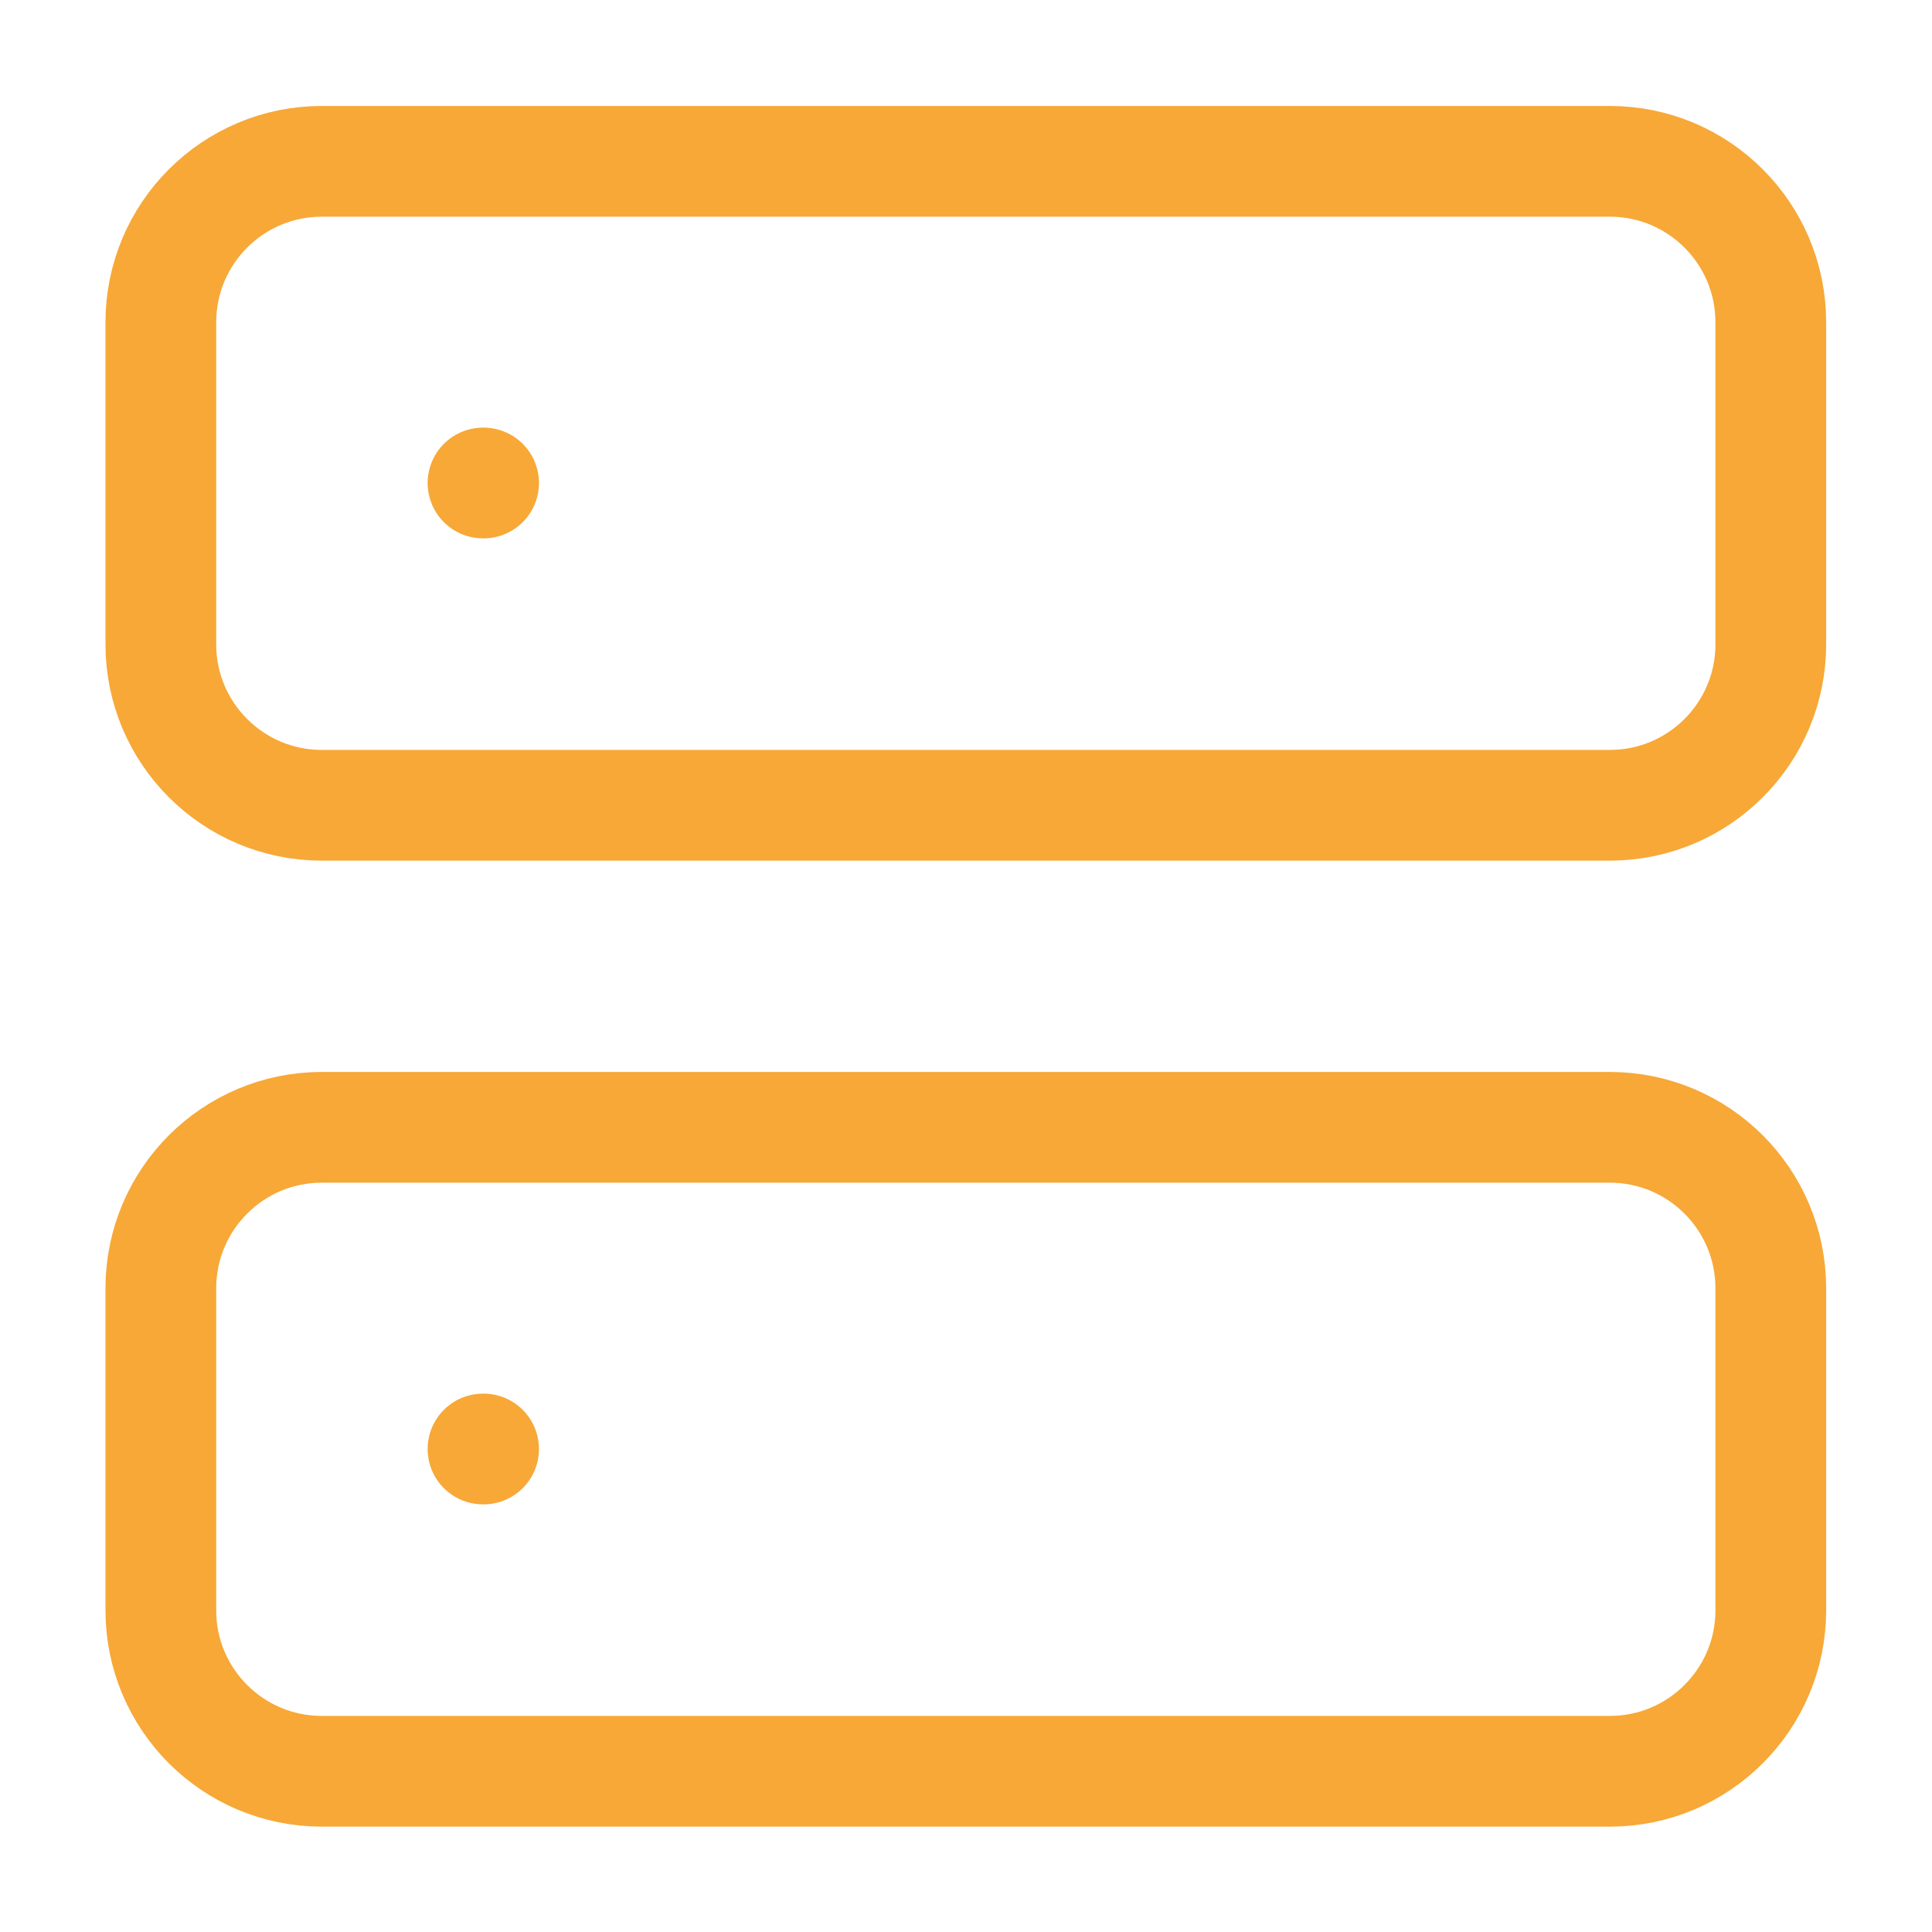
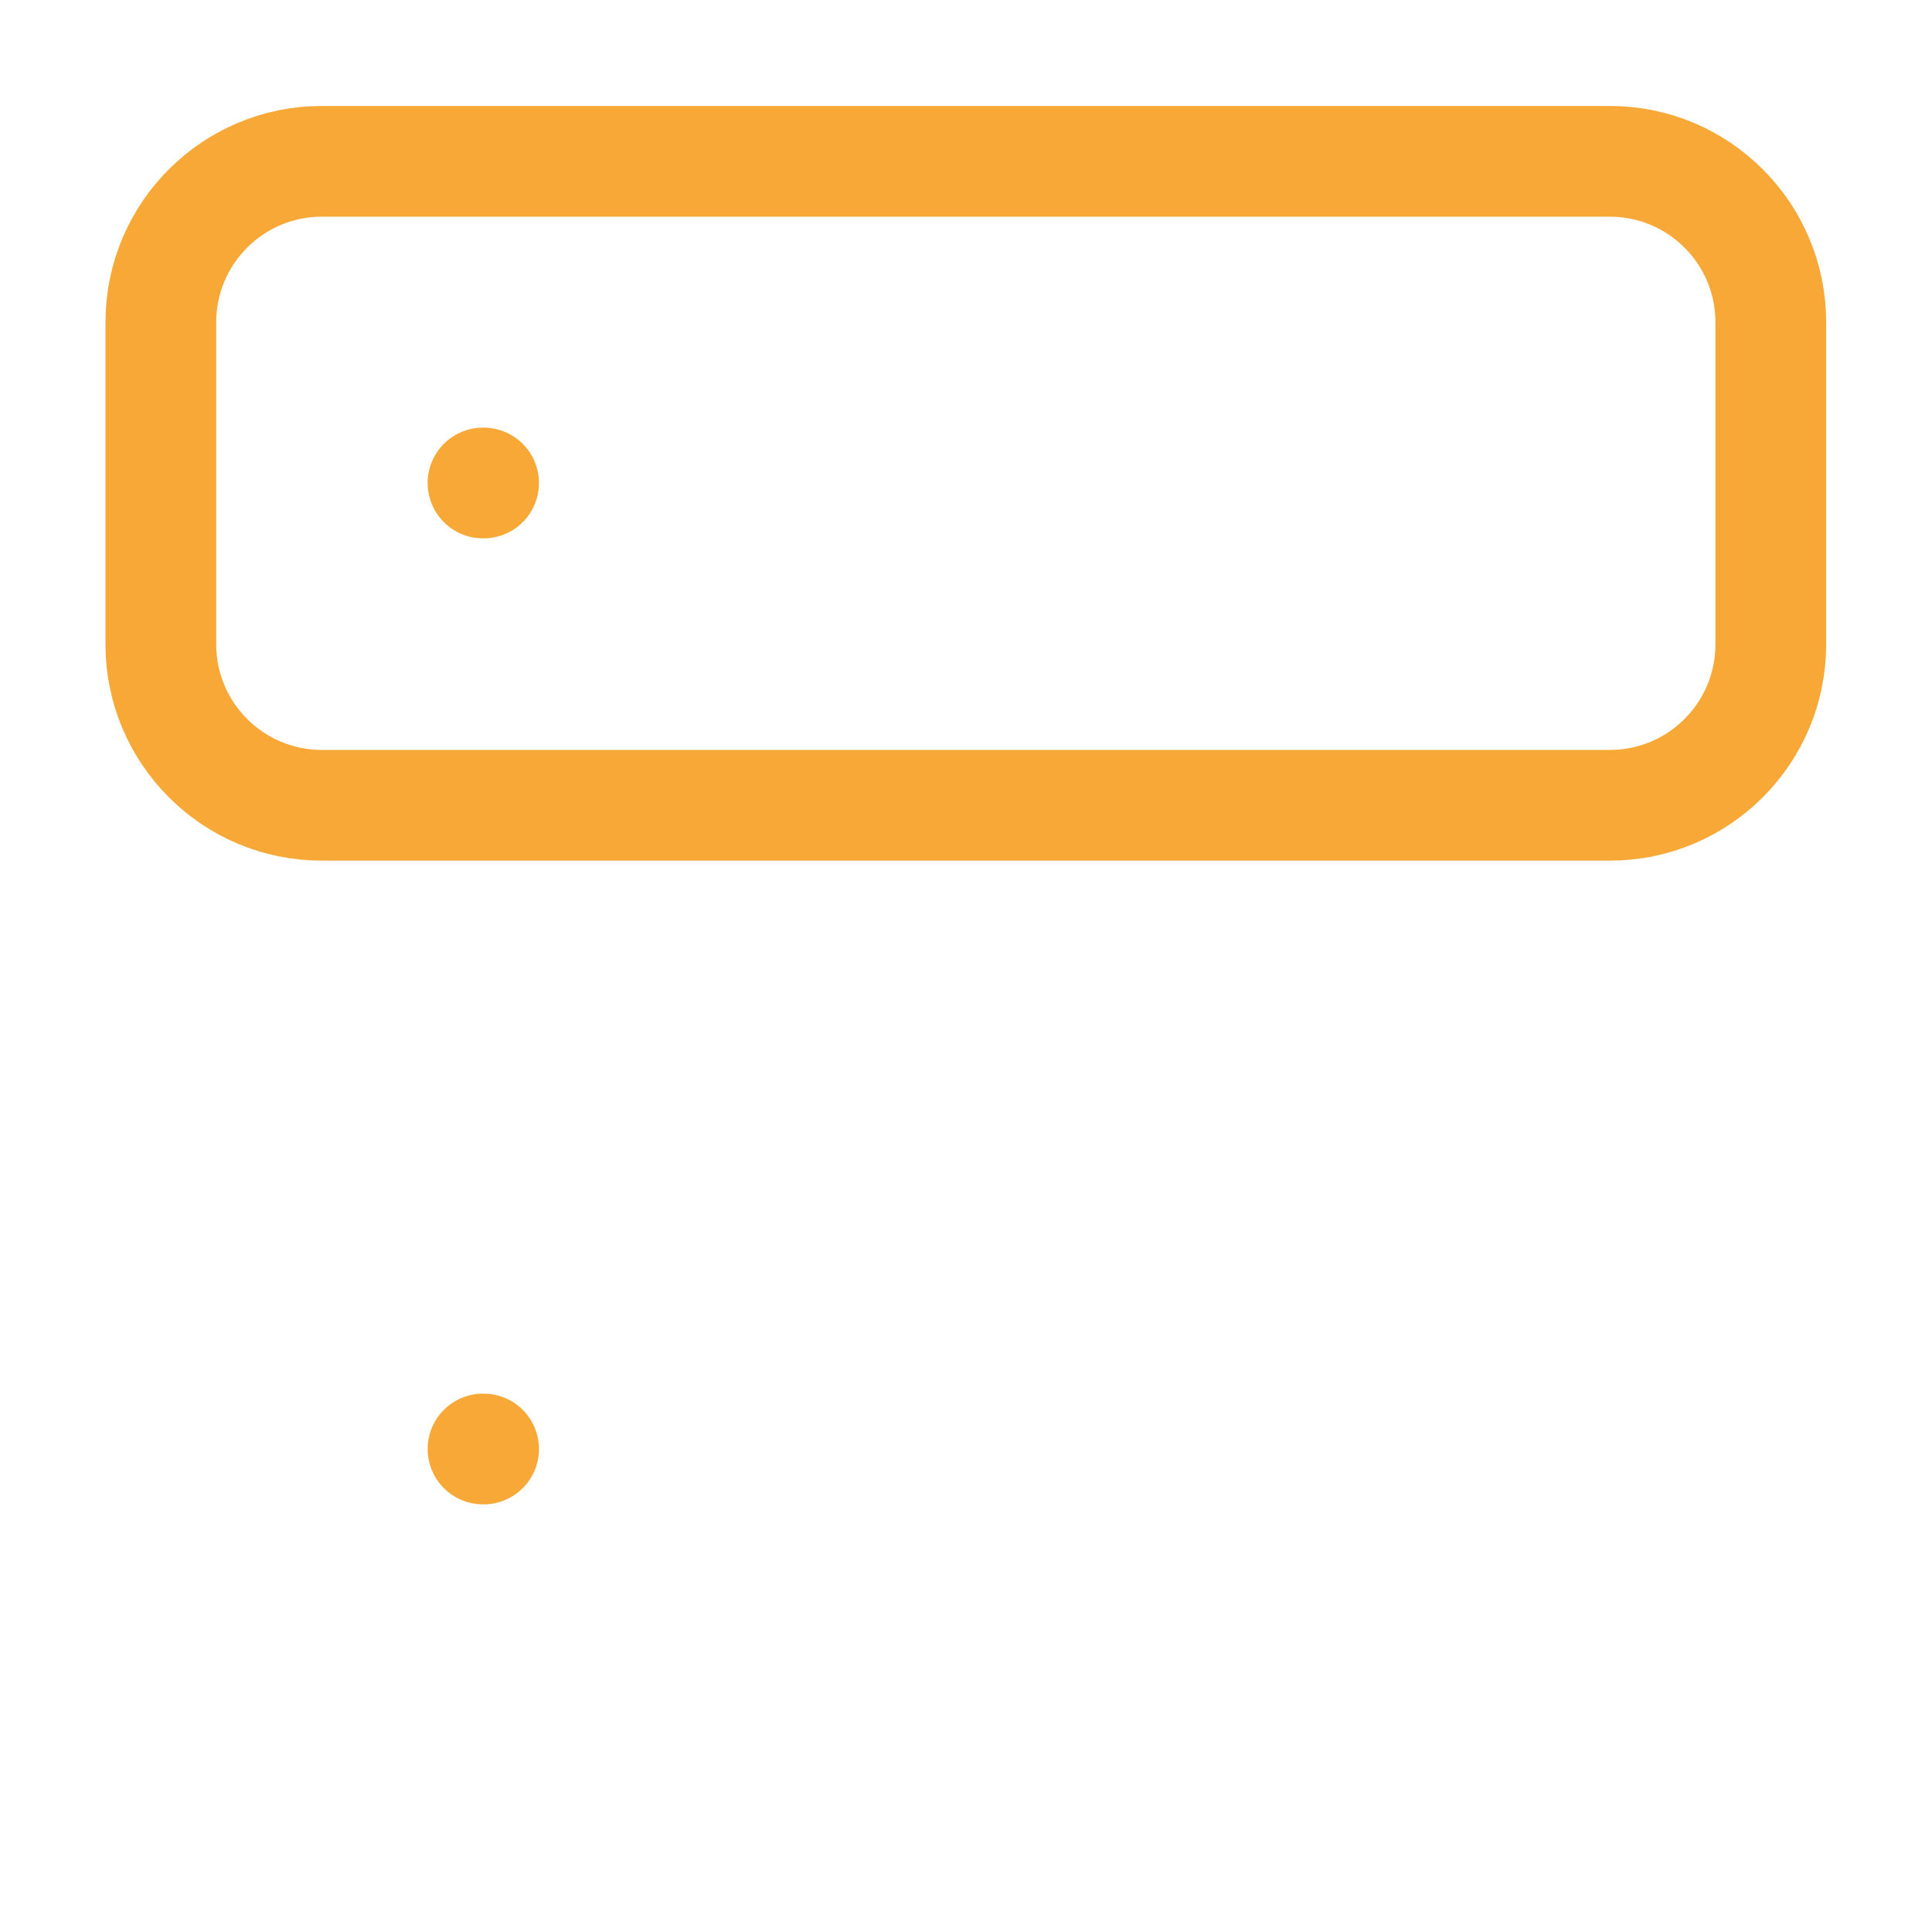
<svg xmlns="http://www.w3.org/2000/svg" width="16" height="16" viewBox="0 0 16 16" fill="none">
  <path d="M13.332 1.336H2.665C1.929 1.336 1.332 1.933 1.332 2.669V5.336C1.332 6.072 1.929 6.669 2.665 6.669H13.332C14.068 6.669 14.665 6.072 14.665 5.336V2.669C14.665 1.933 14.068 1.336 13.332 1.336Z" stroke="#F7A837" stroke-width="0.917" stroke-linecap="round" stroke-linejoin="round" />
-   <path d="M13.332 9.336H2.665C1.929 9.336 1.332 9.933 1.332 10.669V13.336C1.332 14.072 1.929 14.669 2.665 14.669H13.332C14.068 14.669 14.665 14.072 14.665 13.336V10.669C14.665 9.933 14.068 9.336 13.332 9.336Z" stroke="#F7A837" stroke-width="0.917" stroke-linecap="round" stroke-linejoin="round" />
  <path d="M4 4H4.005" stroke="#F7A837" stroke-width="0.917" stroke-linecap="round" stroke-linejoin="round" />
  <path d="M4 12H4.005" stroke="#F7A837" stroke-width="0.917" stroke-linecap="round" stroke-linejoin="round" />
</svg>